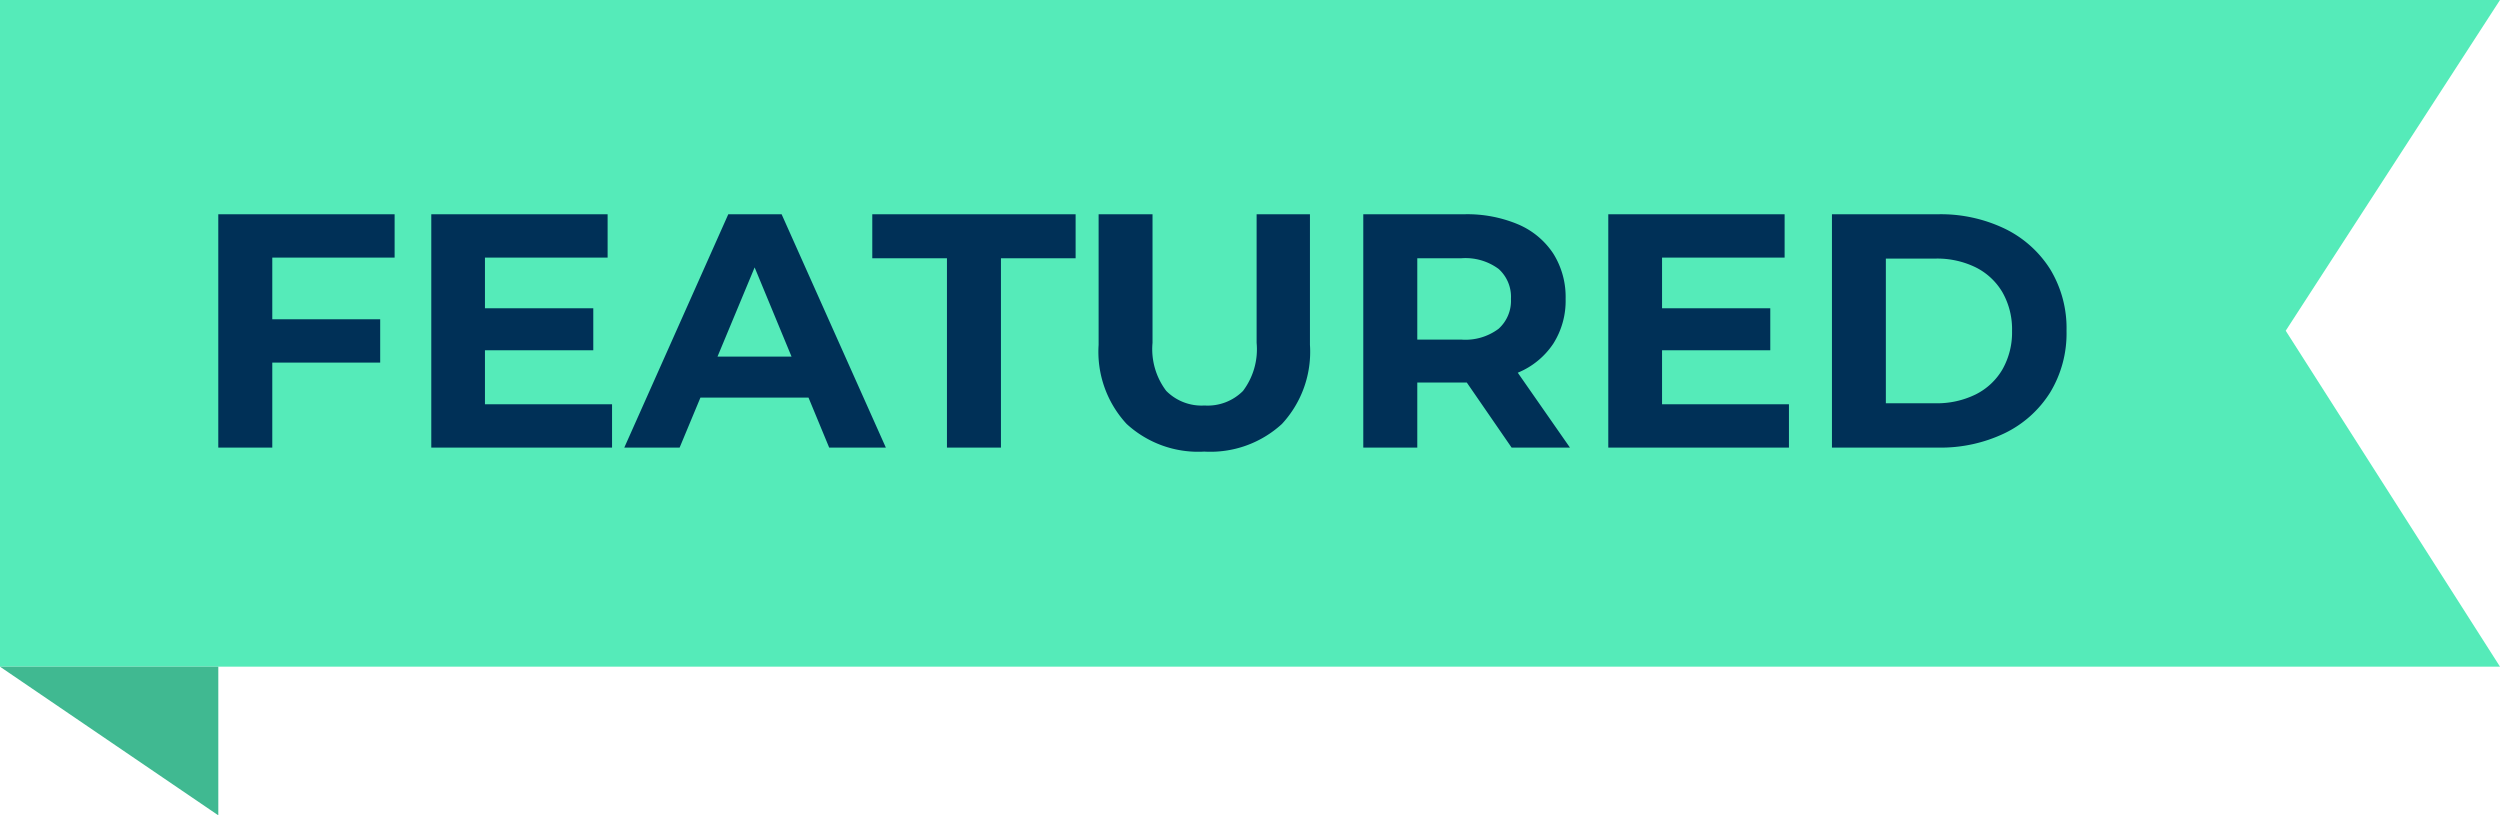
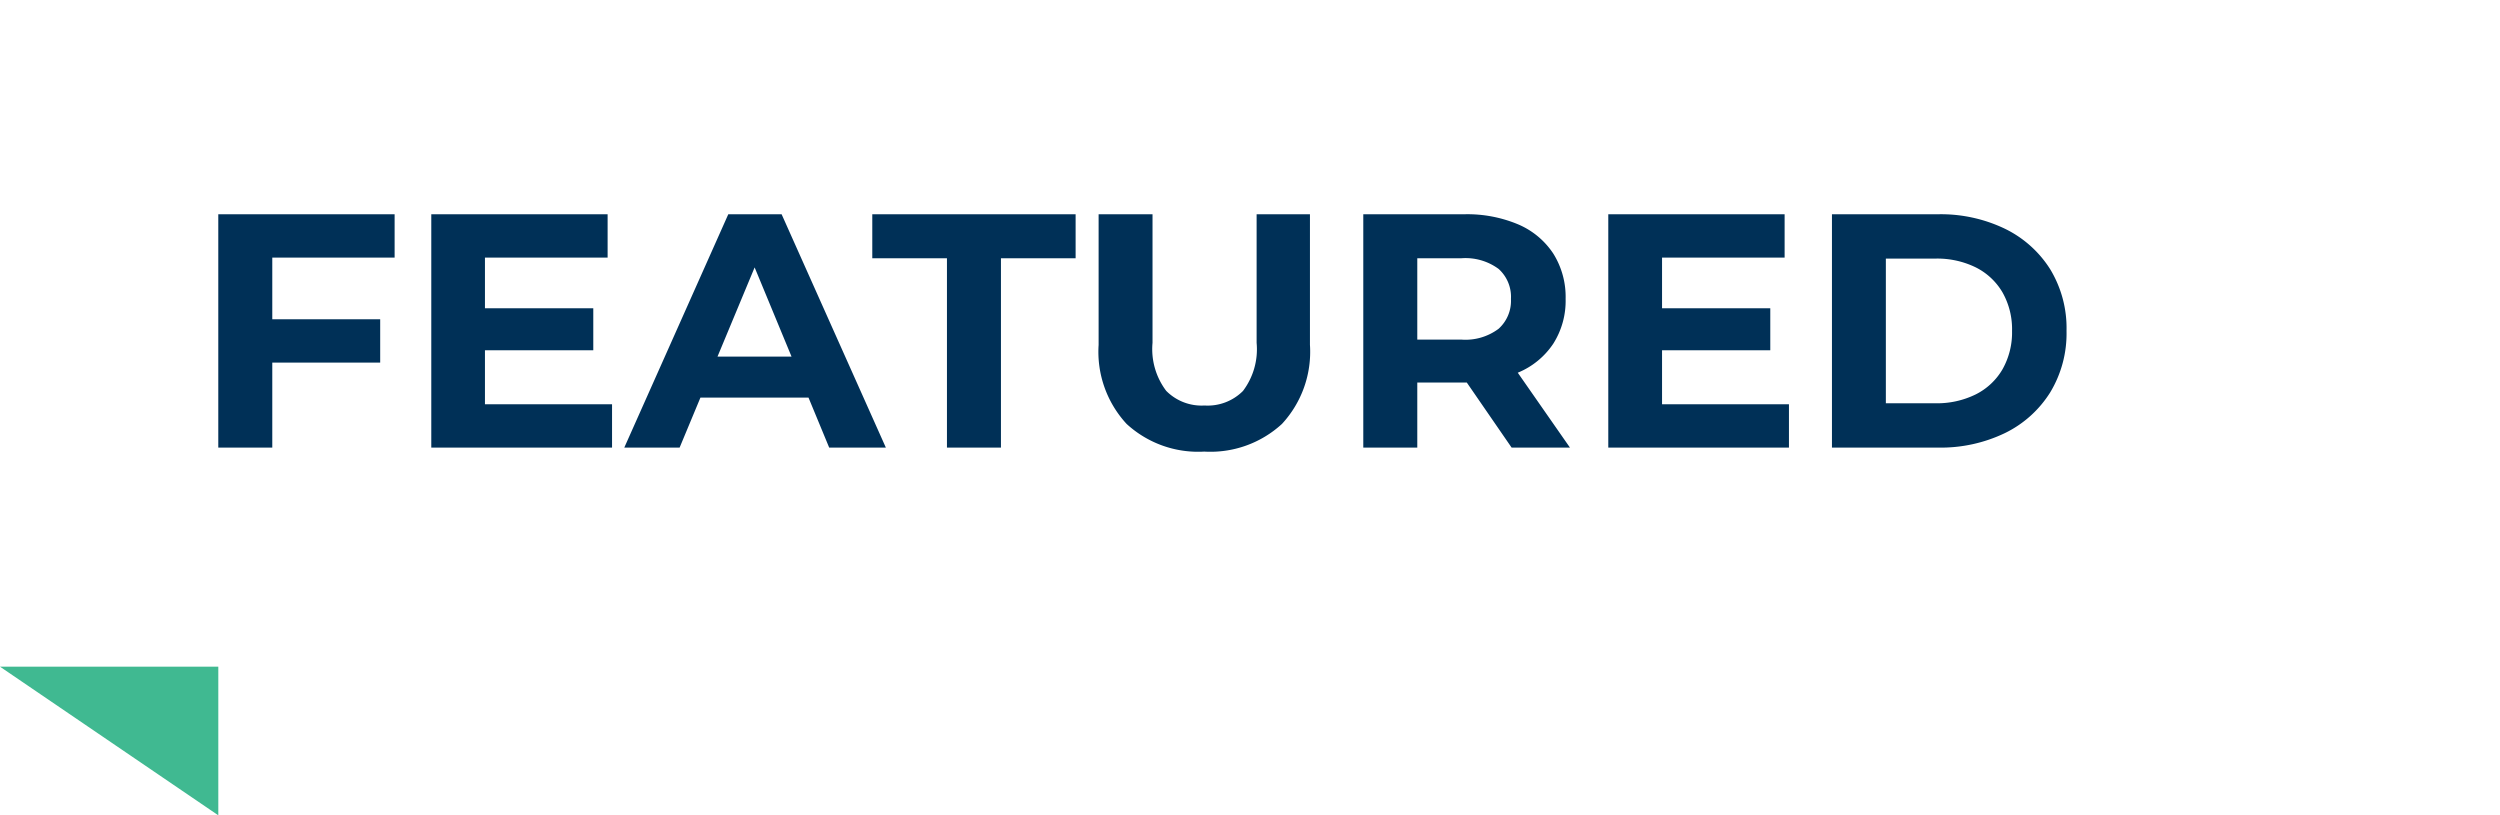
<svg xmlns="http://www.w3.org/2000/svg" id="Component_105_14" data-name="Component 105 – 14" width="105" height="34.244" viewBox="0 0 105 34.244">
-   <path id="Path_3141" data-name="Path 3141" d="M0,0H105L96,13.891,105,28H0Z" fill="#55ebb9" />
  <path id="Path_4484" data-name="Path 4484" d="M3.262-5.39h4.7v1.82h-4.7ZM3.43,0H1.162V-9.8H8.568v1.82H3.43Zm8.764-5.852h4.718v1.764H12.194Zm.168,4.032H17.7V0H10.108V-9.8h7.406v1.82H12.362ZM18.214,0l4.368-9.8h2.24L29.2,0h-2.38L23.24-8.652h.9L20.538,0ZM20.4-2.1,21-3.822h5.04L26.656-2.1ZM31.766,0V-7.952H28.63V-9.8h8.54v1.848H34.034V0ZM42.574.168A4.44,4.44,0,0,1,39.312-.994a4.458,4.458,0,0,1-1.176-3.318V-9.8H40.4v5.4a2.907,2.907,0,0,0,.574,2.016,2.092,2.092,0,0,0,1.61.616A2.092,2.092,0,0,0,44.2-2.38,2.907,2.907,0,0,0,44.772-4.4V-9.8h2.24v5.488A4.458,4.458,0,0,1,45.836-.994,4.44,4.44,0,0,1,42.574.168ZM49.252,0V-9.8h4.242a5.51,5.51,0,0,1,2.268.427,3.321,3.321,0,0,1,1.47,1.225,3.42,3.42,0,0,1,.518,1.9,3.36,3.36,0,0,1-.518,1.883,3.294,3.294,0,0,1-1.47,1.211,5.59,5.59,0,0,1-2.268.42H50.512l1.008-.994V0Zm6.23,0-2.45-3.556h2.422L57.932,0ZM51.52-3.472,50.512-4.536h2.856a2.321,2.321,0,0,0,1.568-.455,1.581,1.581,0,0,0,.518-1.253,1.576,1.576,0,0,0-.518-1.26,2.346,2.346,0,0,0-1.568-.448H50.512L51.52-9.03Zm10.108-2.38h4.718v1.764H61.628ZM61.8-1.82H67.13V0H59.542V-9.8h7.406v1.82H61.8ZM68.936,0V-9.8h4.452a6.213,6.213,0,0,1,2.814.609,4.649,4.649,0,0,1,1.9,1.7,4.768,4.768,0,0,1,.686,2.59,4.777,4.777,0,0,1-.686,2.583A4.633,4.633,0,0,1,76.2-.609,6.213,6.213,0,0,1,73.388,0ZM71.2-1.862h2.072a3.672,3.672,0,0,0,1.7-.371A2.691,2.691,0,0,0,76.1-3.29a3.145,3.145,0,0,0,.4-1.61,3.136,3.136,0,0,0-.4-1.617,2.7,2.7,0,0,0-1.12-1.05,3.672,3.672,0,0,0-1.7-.371H71.2Z" transform="translate(8.006 18.799)" fill="#003057" />
  <path id="Path_3150" data-name="Path 3150" d="M1.044-3.972h9.169V2.271Z" transform="translate(-1.044 31.973)" fill="#40b991" />
</svg>